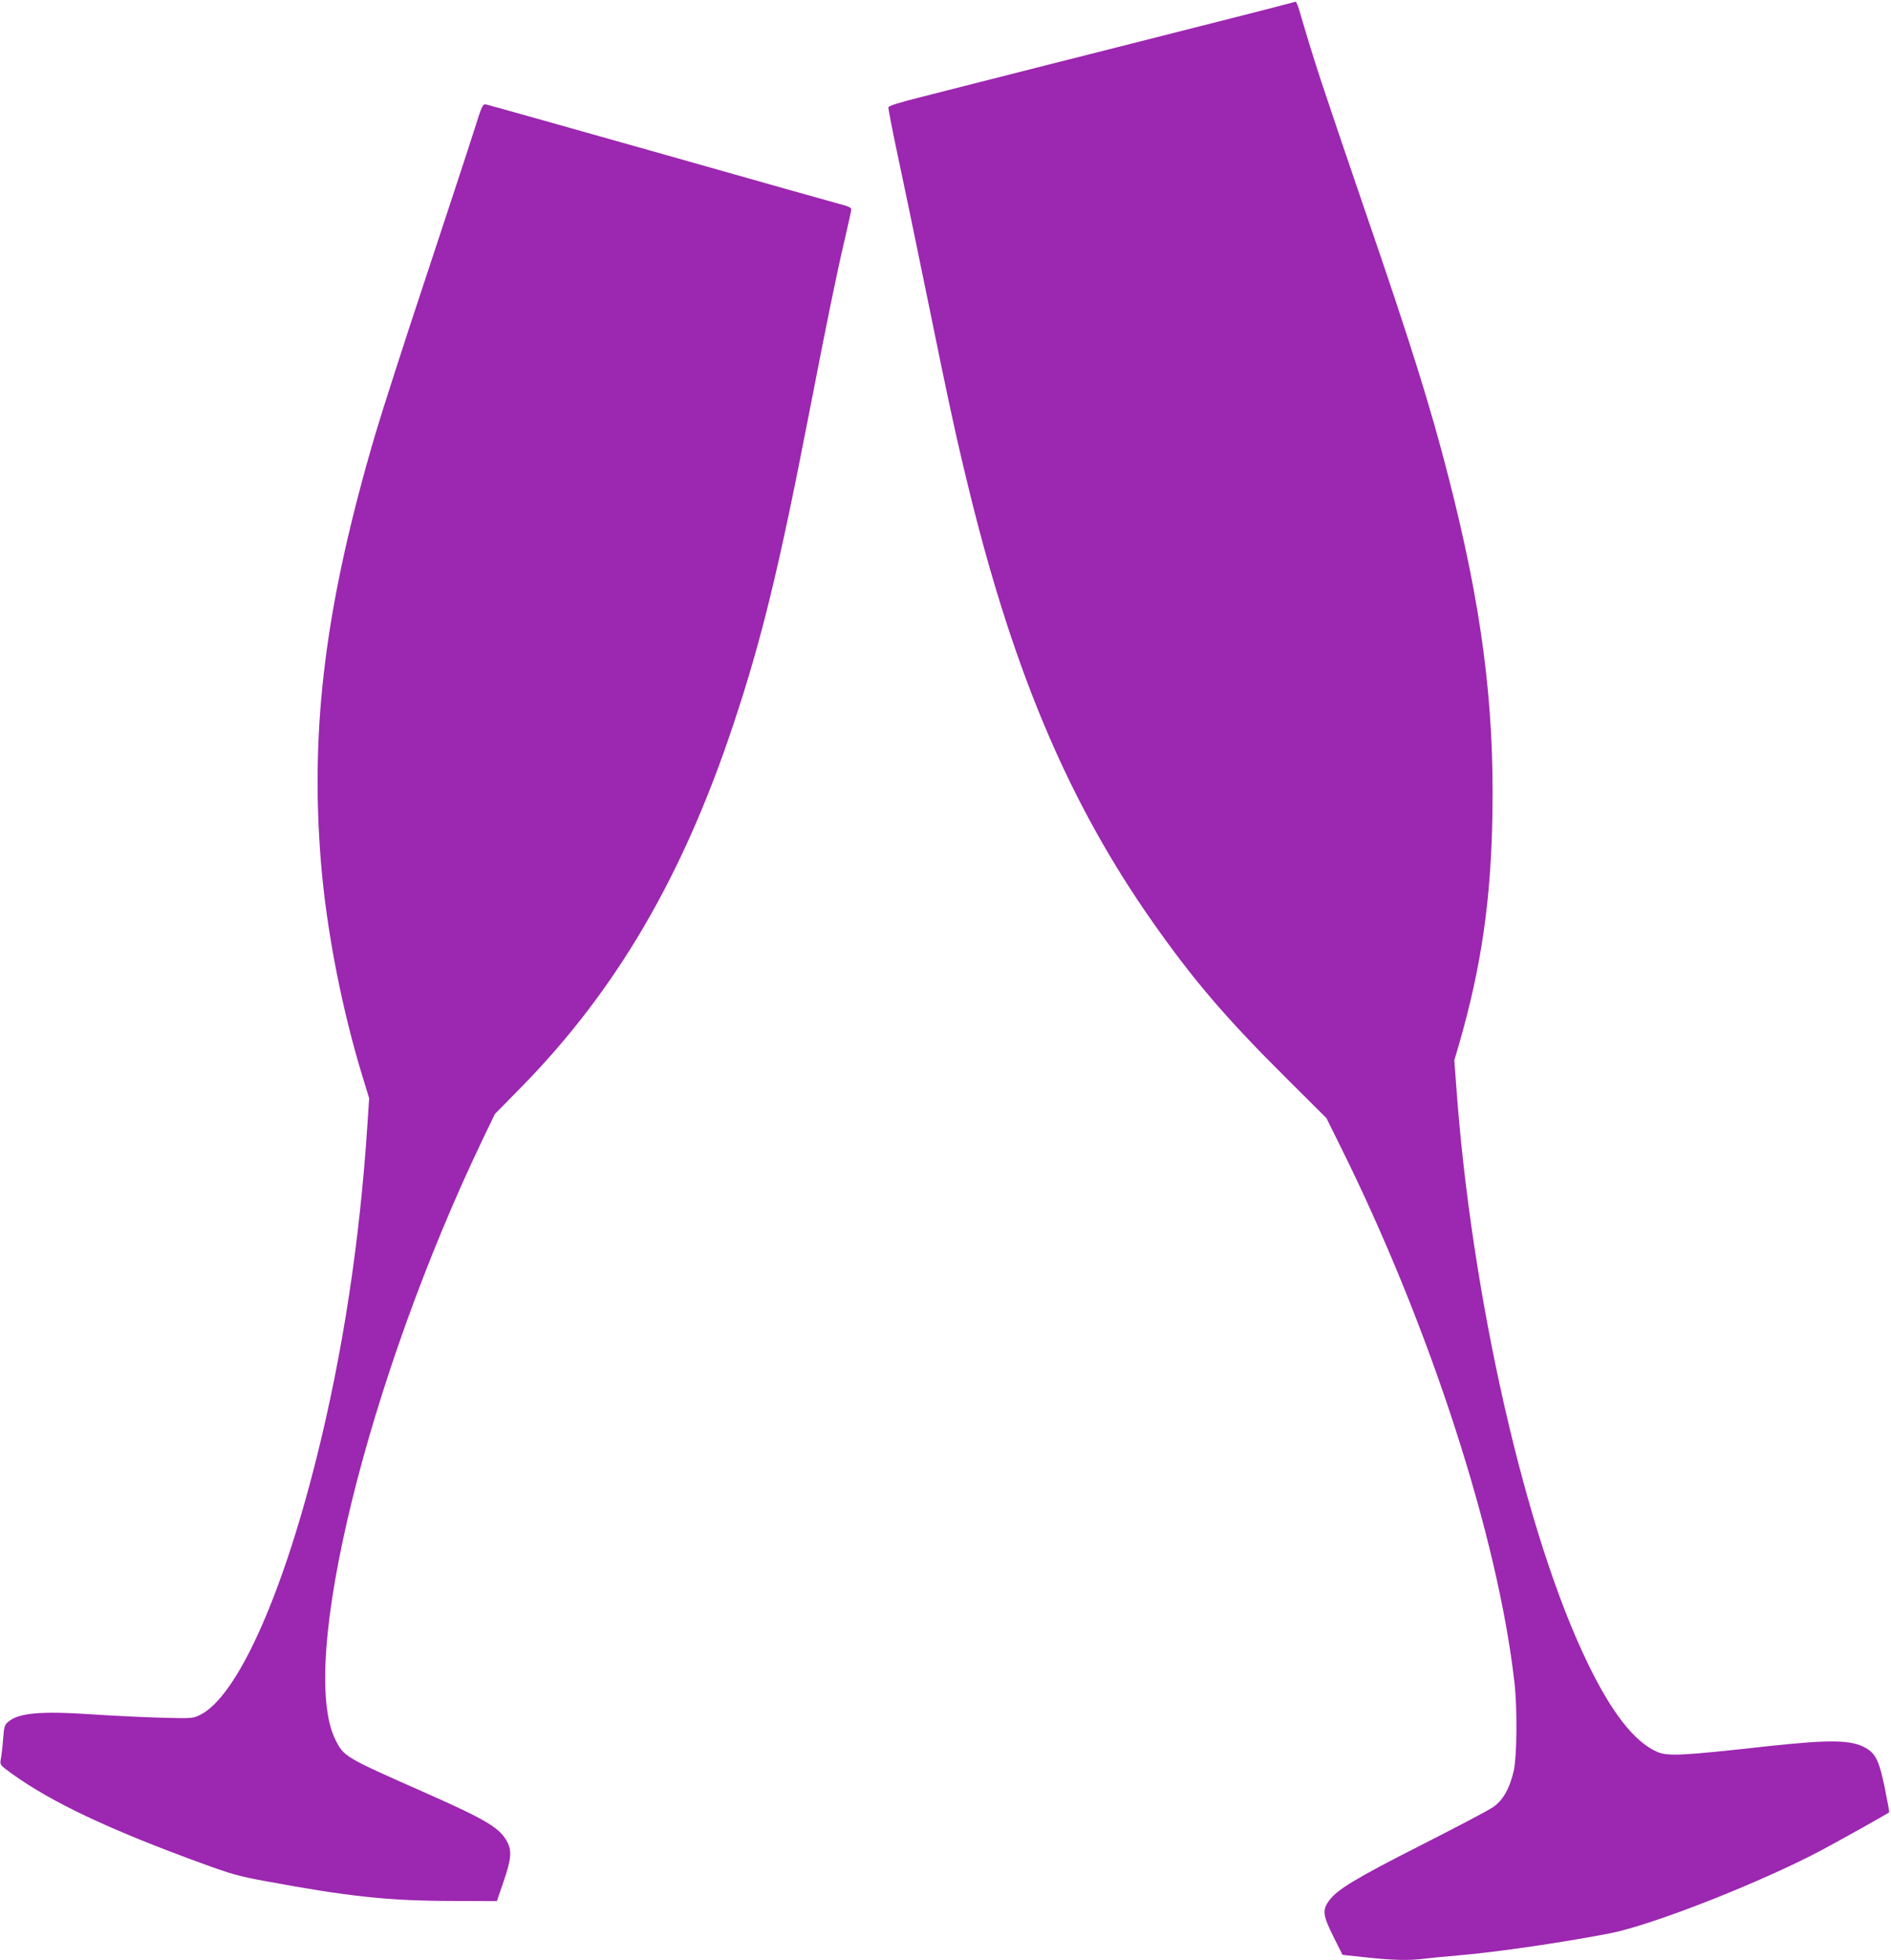
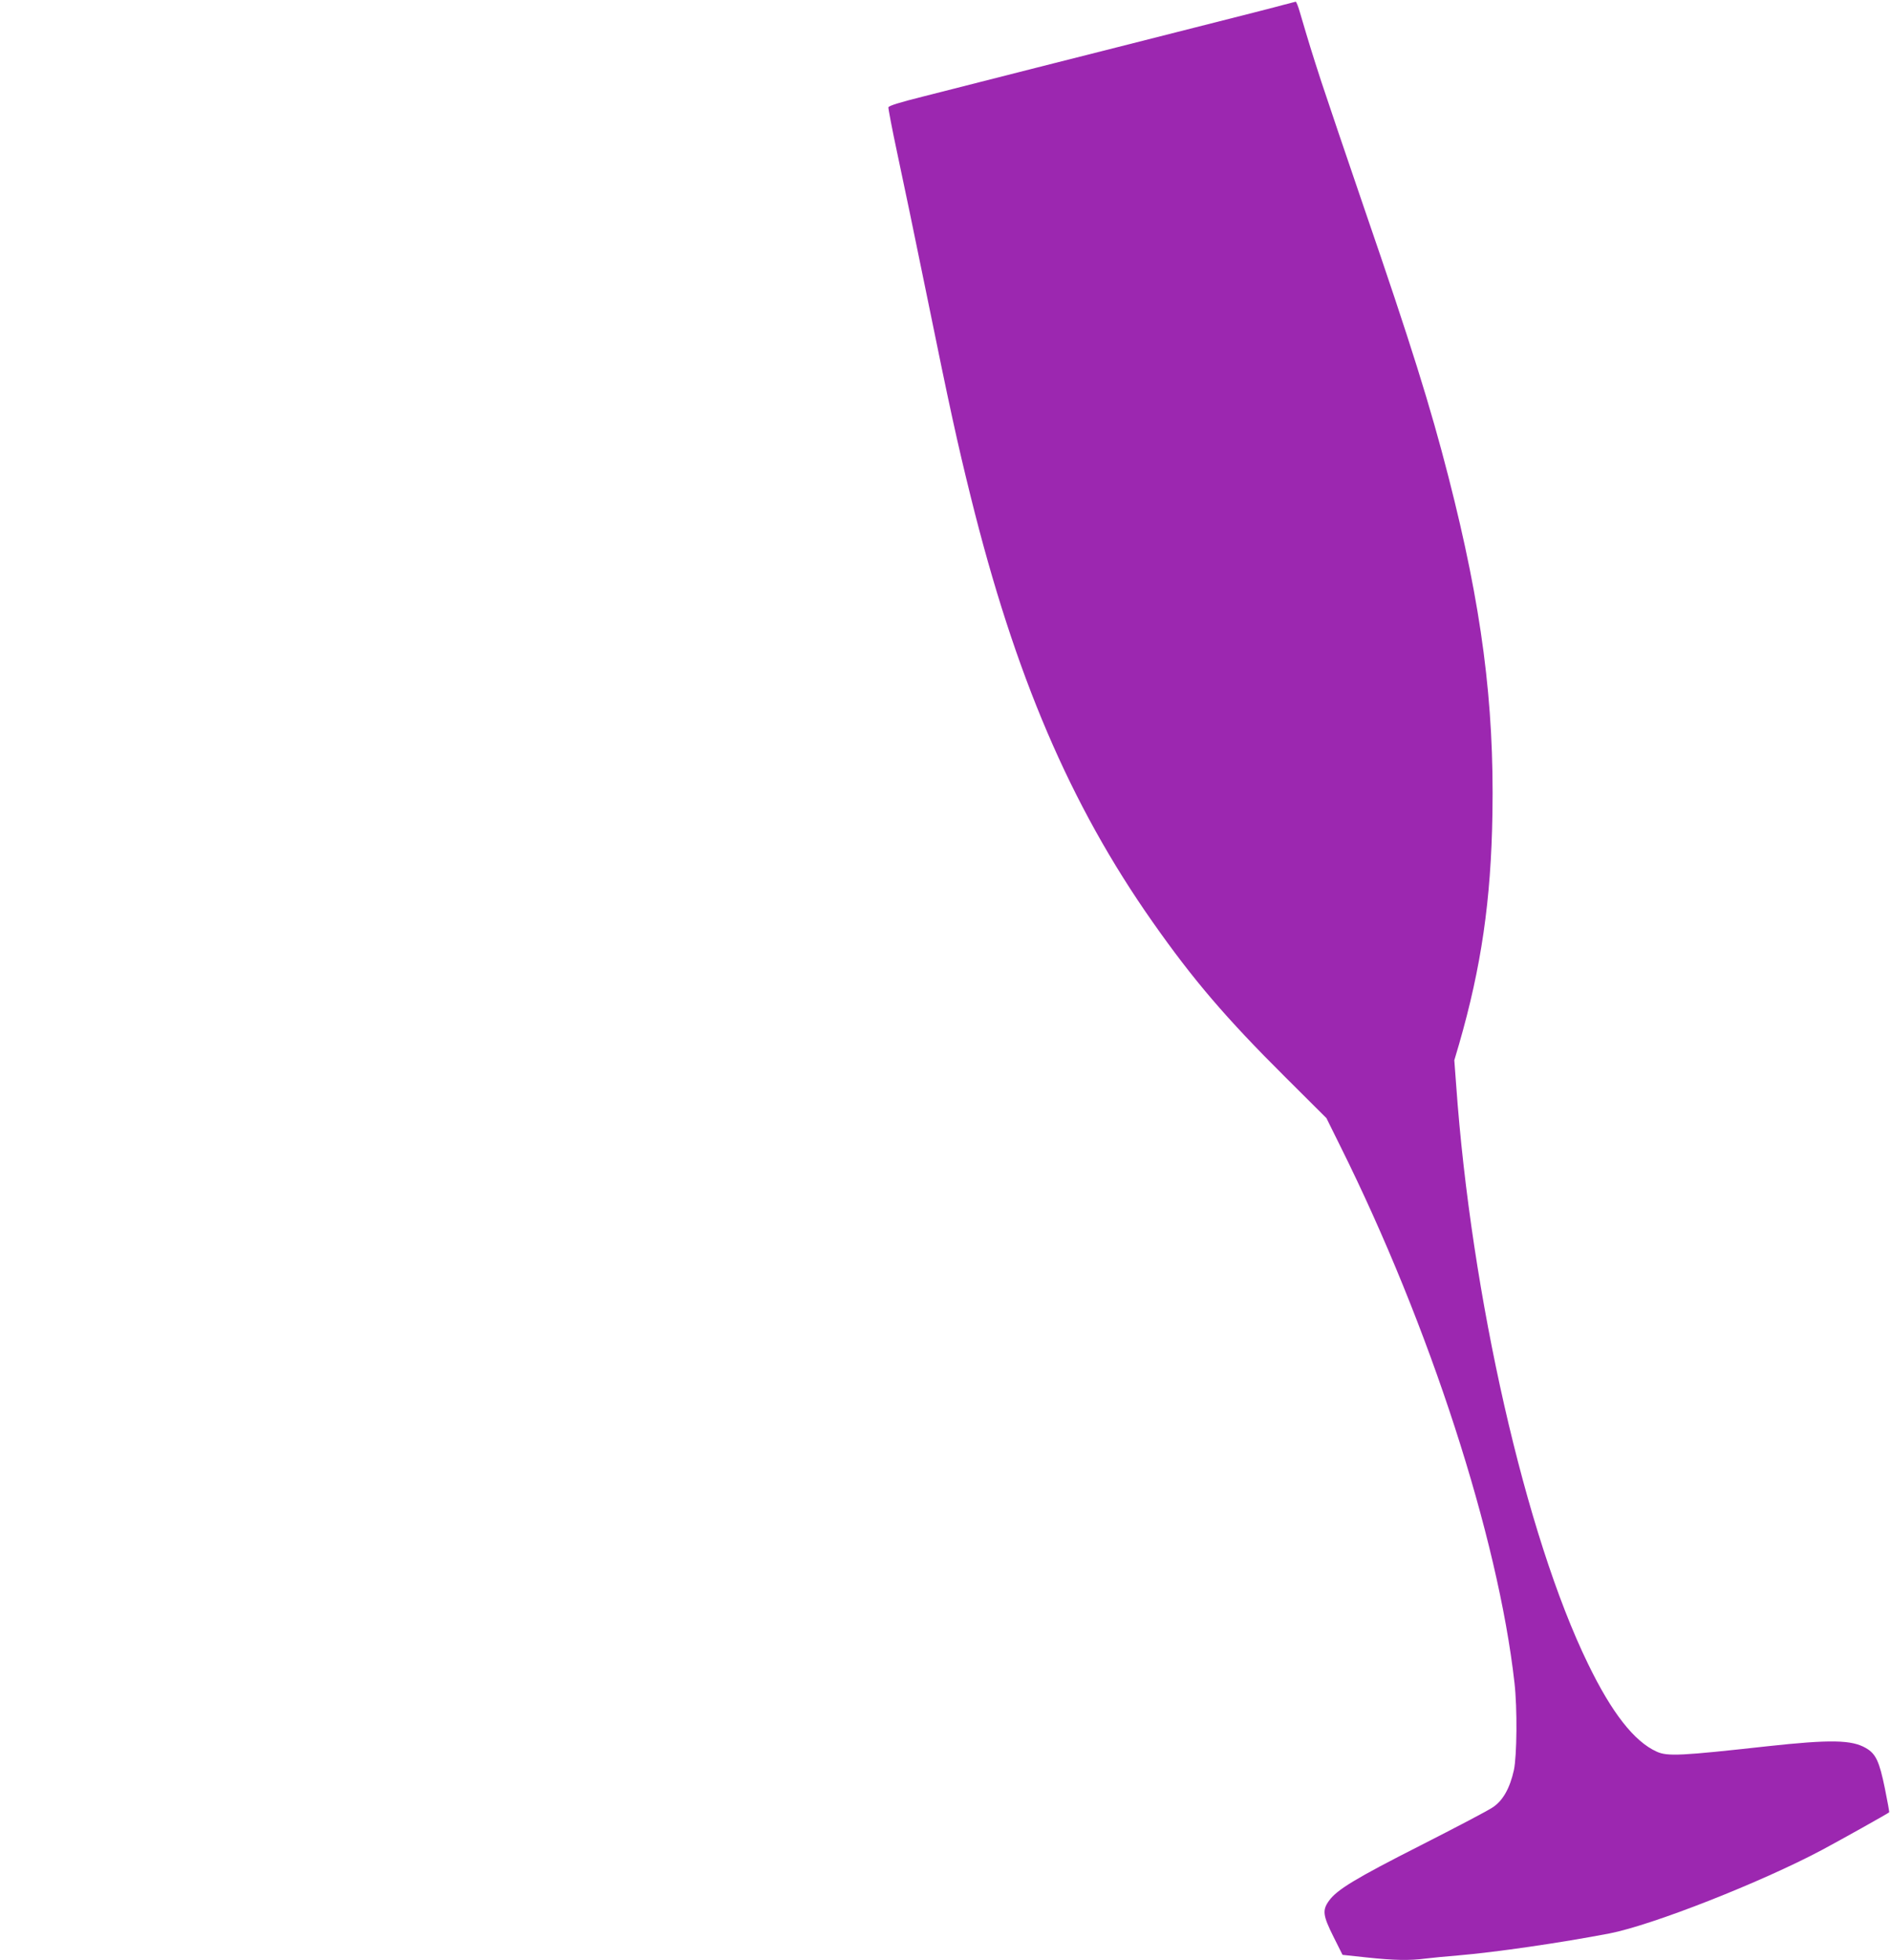
<svg xmlns="http://www.w3.org/2000/svg" version="1.0" width="1235pt" height="1280pt" viewBox="0 0 1235 1280" preserveAspectRatio="xMidYMid meet">
  <g transform="translate(0,1280) scale(0.1,-0.1)" fill="#9c27b0" stroke="none">
    <path d="M8385 12769 c-38 -11 -301 -78 -582 -149 -282 -72 -746 -189 -1030 -261 -285 -72 -619 -157 -743 -189 -156 -39 -226 -61 -228 -71 -1 -8 24 -141 57 -295 33 -153 119 -565 190 -914 158 -775 202 -975 291 -1335 289 -1167 649 -2009 1187 -2775 266 -379 479 -628 866 -1013 l270 -269 92 -186 c582 -1170 1029 -2548 1136 -3502 19 -166 16 -476 -4 -570 -26 -117 -71 -198 -137 -242 -30 -21 -242 -132 -470 -248 -426 -216 -548 -290 -600 -362 -45 -62 -41 -96 29 -236 l59 -118 159 -17 c178 -19 279 -21 385 -7 40 5 134 14 208 20 249 21 674 83 992 144 278 54 986 332 1387 545 123 66 426 235 439 246 2 1 -11 72 -28 156 -36 176 -59 226 -123 263 -94 55 -233 57 -647 12 -561 -62 -650 -67 -720 -35 -147 66 -294 254 -449 574 -407 835 -763 2401 -861 3781 l-12 160 31 105 c145 503 209 939 218 1505 12 724 -70 1353 -287 2199 -117 457 -248 876 -547 1745 -118 344 -245 720 -283 835 -63 194 -81 253 -140 453 -11 39 -24 72 -28 71 -4 -1 -38 -10 -77 -20z" />
-     <path d="M3095 11944 c-31 -99 -171 -523 -310 -944 -140 -421 -290 -887 -334 -1036 -324 -1100 -427 -1906 -355 -2794 36 -445 137 -963 274 -1408 l41 -134 -11 -166 c-50 -769 -161 -1500 -335 -2192 -228 -910 -521 -1554 -760 -1670 -46 -22 -52 -23 -259 -17 -116 3 -319 13 -451 22 -330 22 -474 9 -541 -49 -24 -20 -28 -32 -34 -117 -4 -52 -11 -110 -15 -129 -6 -35 -6 -36 74 -94 260 -187 642 -367 1238 -584 188 -69 244 -85 408 -115 549 -102 808 -130 1225 -131 l295 -1 43 125 c53 154 57 208 19 272 -50 85 -141 139 -542 316 -513 227 -518 230 -573 338 -249 489 209 2357 963 3929 l77 160 172 175 c620 632 1056 1377 1386 2370 184 551 299 1024 495 2035 123 633 181 915 231 1127 24 103 44 194 44 202 0 8 -18 18 -45 25 -24 6 -554 155 -1177 332 -623 176 -1145 323 -1160 326 -26 5 -27 4 -83 -173z" />
  </g>
</svg>